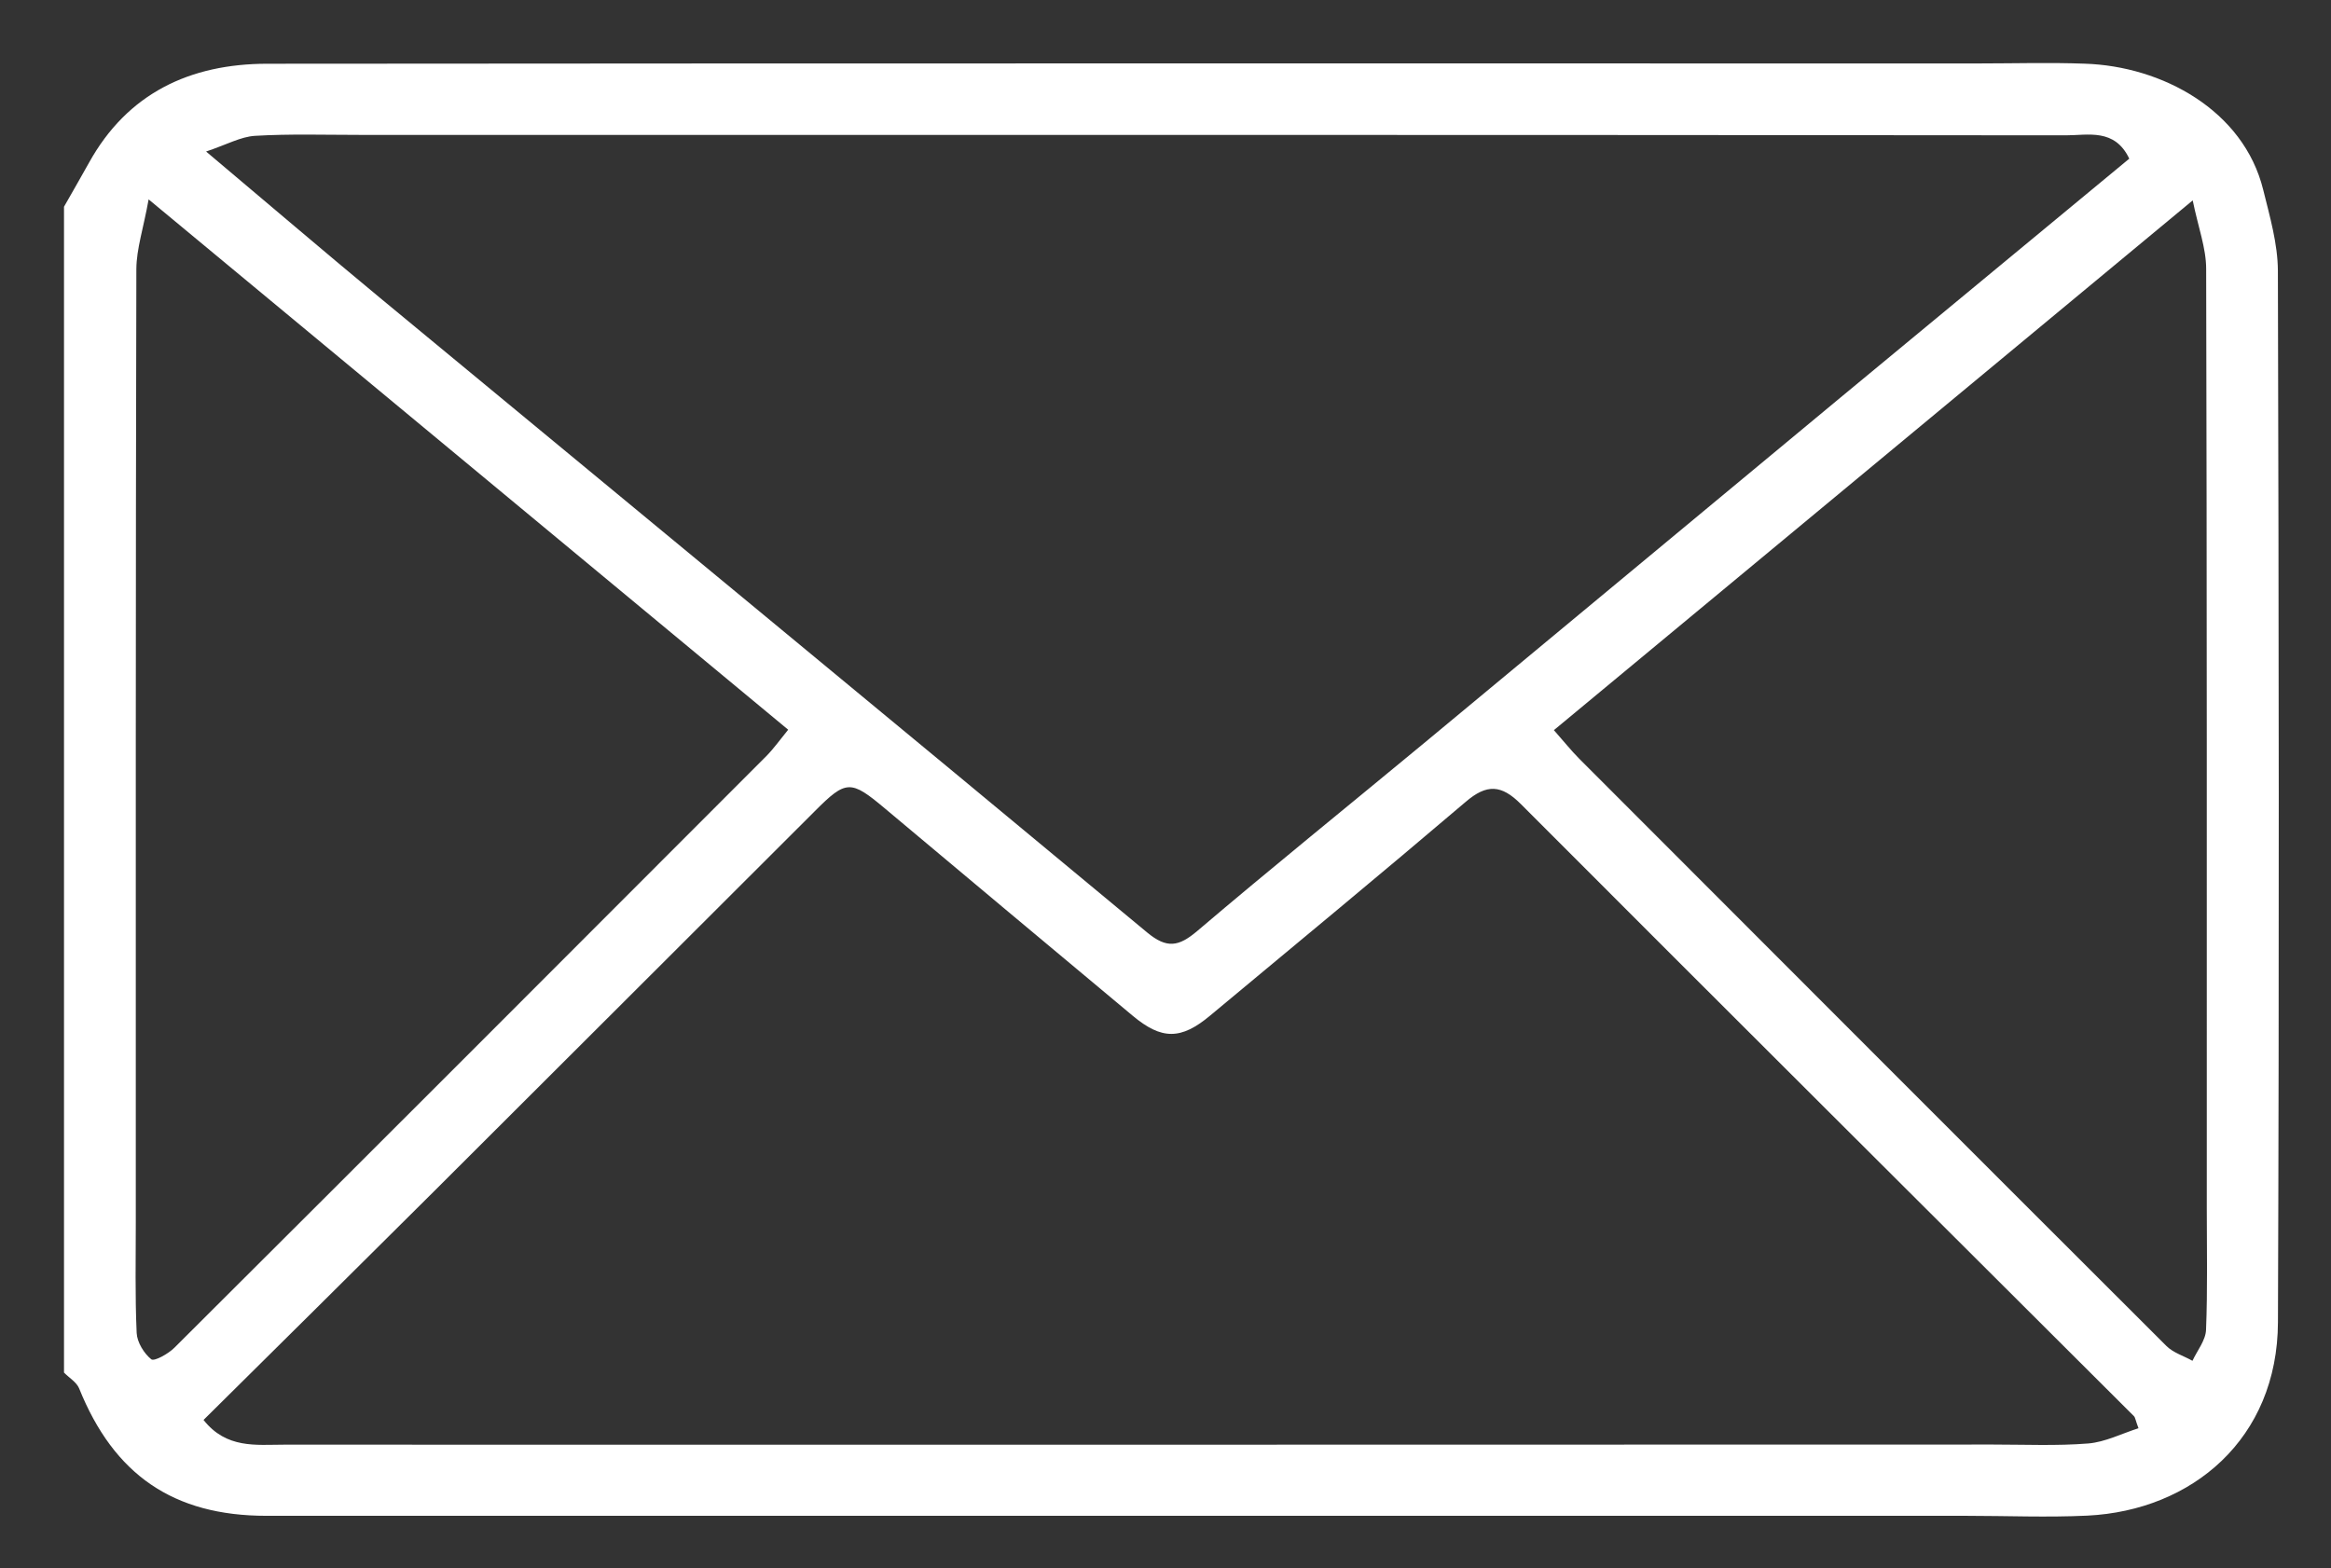
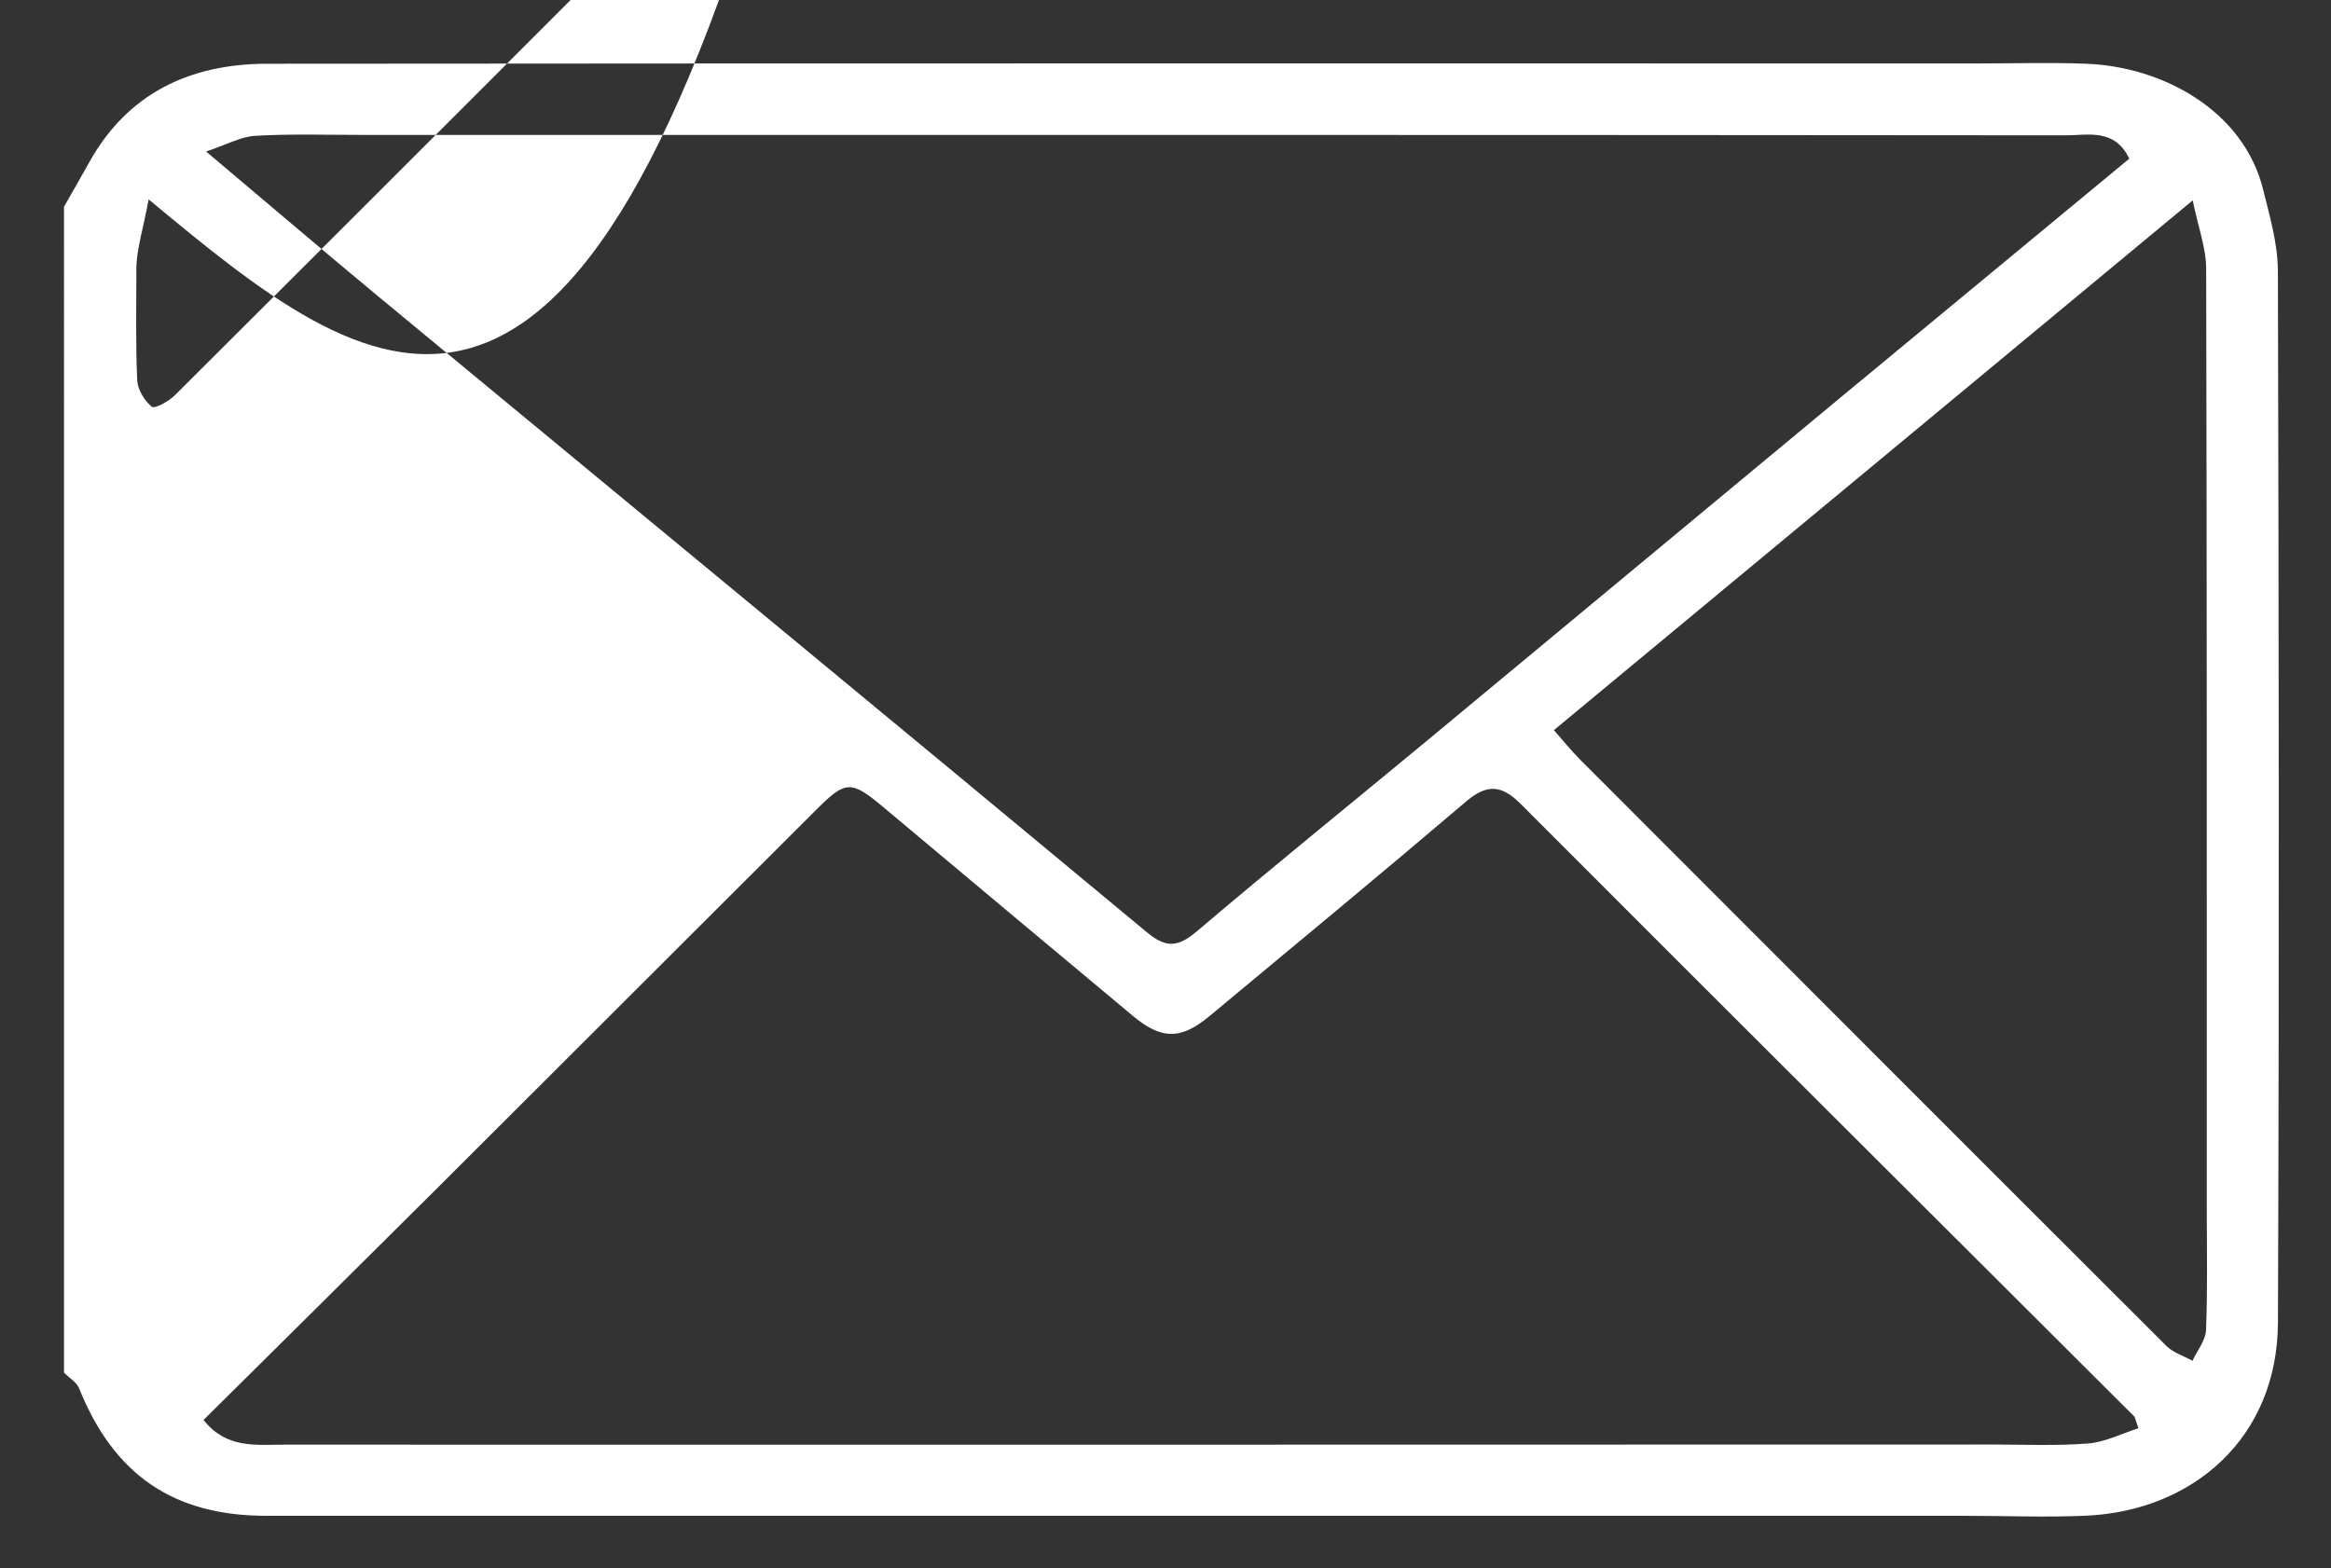
<svg xmlns="http://www.w3.org/2000/svg" version="1.1" id="Layer_1" x="0px" y="0px" width="37.438px" height="25.188px" viewBox="0 0 37.438 25.188" enable-background="new 0 0 37.438 25.188" xml:space="preserve">
  <rect x="0" y="0" width="37.438" height="25.188" fill="#333333" stroke="none" />
-   <path fill-rule="evenodd" clip-rule="evenodd" fill="#FFFFFF" d="M1.028,3.321C1.161,3.087,1.295,2.856,1.426,2.62  c0.622-1.127,1.63-1.594,2.862-1.596c9.17-0.008,18.34-0.005,27.51-0.005c0.562,0,1.123-0.017,1.684,0.004  c1.244,0.039,2.552,0.749,2.867,2.025c0.106,0.429,0.234,0.868,0.236,1.303c0.015,5.63,0.022,11.257,0.001,16.887  c-0.006,1.875-1.379,3.026-3.06,3.109c-0.648,0.031-1.298,0.003-1.946,0.003c-9.1,0-18.2,0-27.3,0c-1.494,0-2.45-0.657-3.01-2.049  c-0.041-0.098-0.159-0.167-0.242-0.252C1.028,15.808,1.028,9.562,1.028,3.321z M3.31,2.434c1.014,0.853,1.898,1.61,2.797,2.354  c4.106,3.397,8.219,6.785,12.317,10.191c0.317,0.263,0.507,0.228,0.802-0.021c1.198-1.019,2.422-2.007,3.633-3.01  c2.232-1.851,4.462-3.705,6.695-5.557c1.544-1.279,3.09-2.556,4.644-3.842c-0.234-0.491-0.661-0.375-1.02-0.375  C24.045,2.165,14.911,2.167,5.779,2.167c-0.562,0-1.123-0.018-1.683,0.015C3.866,2.196,3.644,2.322,3.31,2.434z M3.269,22.81  c0.368,0.466,0.845,0.397,1.288,0.397c9.152,0.002,18.304,0,27.457-0.002c0.509,0,1.018,0.023,1.523-0.017  c0.273-0.022,0.537-0.158,0.809-0.245c-0.049-0.131-0.052-0.174-0.073-0.194c-3.283-3.276-6.569-6.548-9.845-9.831  c-0.315-0.316-0.55-0.327-0.889-0.036c-1.357,1.155-2.732,2.291-4.103,3.432c-0.468,0.392-0.779,0.392-1.245,0.002  c-1.329-1.109-2.656-2.22-3.982-3.332c-0.546-0.458-0.62-0.458-1.122,0.046c-2.043,2.039-4.084,4.081-6.129,6.12  C5.733,20.371,4.505,21.585,3.269,22.81z M24.957,11.729c0.157,0.177,0.273,0.324,0.405,0.457c3.143,3.146,6.285,6.294,9.432,9.435  c0.111,0.111,0.28,0.16,0.419,0.239c0.077-0.166,0.212-0.329,0.218-0.498c0.026-0.647,0.012-1.296,0.012-1.945  c0-5.033,0.003-10.067-0.01-15.098c0-0.334-0.128-0.668-0.216-1.1C31.716,6.124,28.357,8.91,24.957,11.729z M2.387,3.203  C2.304,3.668,2.192,3.995,2.19,4.322c-0.012,5.1-0.009,10.202-0.009,15.302c0,0.598-0.013,1.195,0.014,1.789  c0.007,0.149,0.118,0.329,0.235,0.423c0.048,0.037,0.275-0.089,0.373-0.188c3.174-3.163,6.341-6.333,9.506-9.503  c0.119-0.121,0.218-0.261,0.35-0.423C9.262,8.905,5.905,6.119,2.387,3.203z" />
+   <path fill-rule="evenodd" clip-rule="evenodd" fill="#FFFFFF" d="M1.028,3.321C1.161,3.087,1.295,2.856,1.426,2.62  c0.622-1.127,1.63-1.594,2.862-1.596c9.17-0.008,18.34-0.005,27.51-0.005c0.562,0,1.123-0.017,1.684,0.004  c1.244,0.039,2.552,0.749,2.867,2.025c0.106,0.429,0.234,0.868,0.236,1.303c0.015,5.63,0.022,11.257,0.001,16.887  c-0.006,1.875-1.379,3.026-3.06,3.109c-0.648,0.031-1.298,0.003-1.946,0.003c-9.1,0-18.2,0-27.3,0c-1.494,0-2.45-0.657-3.01-2.049  c-0.041-0.098-0.159-0.167-0.242-0.252C1.028,15.808,1.028,9.562,1.028,3.321z M3.31,2.434c1.014,0.853,1.898,1.61,2.797,2.354  c4.106,3.397,8.219,6.785,12.317,10.191c0.317,0.263,0.507,0.228,0.802-0.021c1.198-1.019,2.422-2.007,3.633-3.01  c2.232-1.851,4.462-3.705,6.695-5.557c1.544-1.279,3.09-2.556,4.644-3.842c-0.234-0.491-0.661-0.375-1.02-0.375  C24.045,2.165,14.911,2.167,5.779,2.167c-0.562,0-1.123-0.018-1.683,0.015C3.866,2.196,3.644,2.322,3.31,2.434z M3.269,22.81  c0.368,0.466,0.845,0.397,1.288,0.397c9.152,0.002,18.304,0,27.457-0.002c0.509,0,1.018,0.023,1.523-0.017  c0.273-0.022,0.537-0.158,0.809-0.245c-0.049-0.131-0.052-0.174-0.073-0.194c-3.283-3.276-6.569-6.548-9.845-9.831  c-0.315-0.316-0.55-0.327-0.889-0.036c-1.357,1.155-2.732,2.291-4.103,3.432c-0.468,0.392-0.779,0.392-1.245,0.002  c-1.329-1.109-2.656-2.22-3.982-3.332c-0.546-0.458-0.62-0.458-1.122,0.046c-2.043,2.039-4.084,4.081-6.129,6.12  C5.733,20.371,4.505,21.585,3.269,22.81z M24.957,11.729c0.157,0.177,0.273,0.324,0.405,0.457c3.143,3.146,6.285,6.294,9.432,9.435  c0.111,0.111,0.28,0.16,0.419,0.239c0.077-0.166,0.212-0.329,0.218-0.498c0.026-0.647,0.012-1.296,0.012-1.945  c0-5.033,0.003-10.067-0.01-15.098c0-0.334-0.128-0.668-0.216-1.1C31.716,6.124,28.357,8.91,24.957,11.729z M2.387,3.203  C2.304,3.668,2.192,3.995,2.19,4.322c0,0.598-0.013,1.195,0.014,1.789  c0.007,0.149,0.118,0.329,0.235,0.423c0.048,0.037,0.275-0.089,0.373-0.188c3.174-3.163,6.341-6.333,9.506-9.503  c0.119-0.121,0.218-0.261,0.35-0.423C9.262,8.905,5.905,6.119,2.387,3.203z" />
</svg>